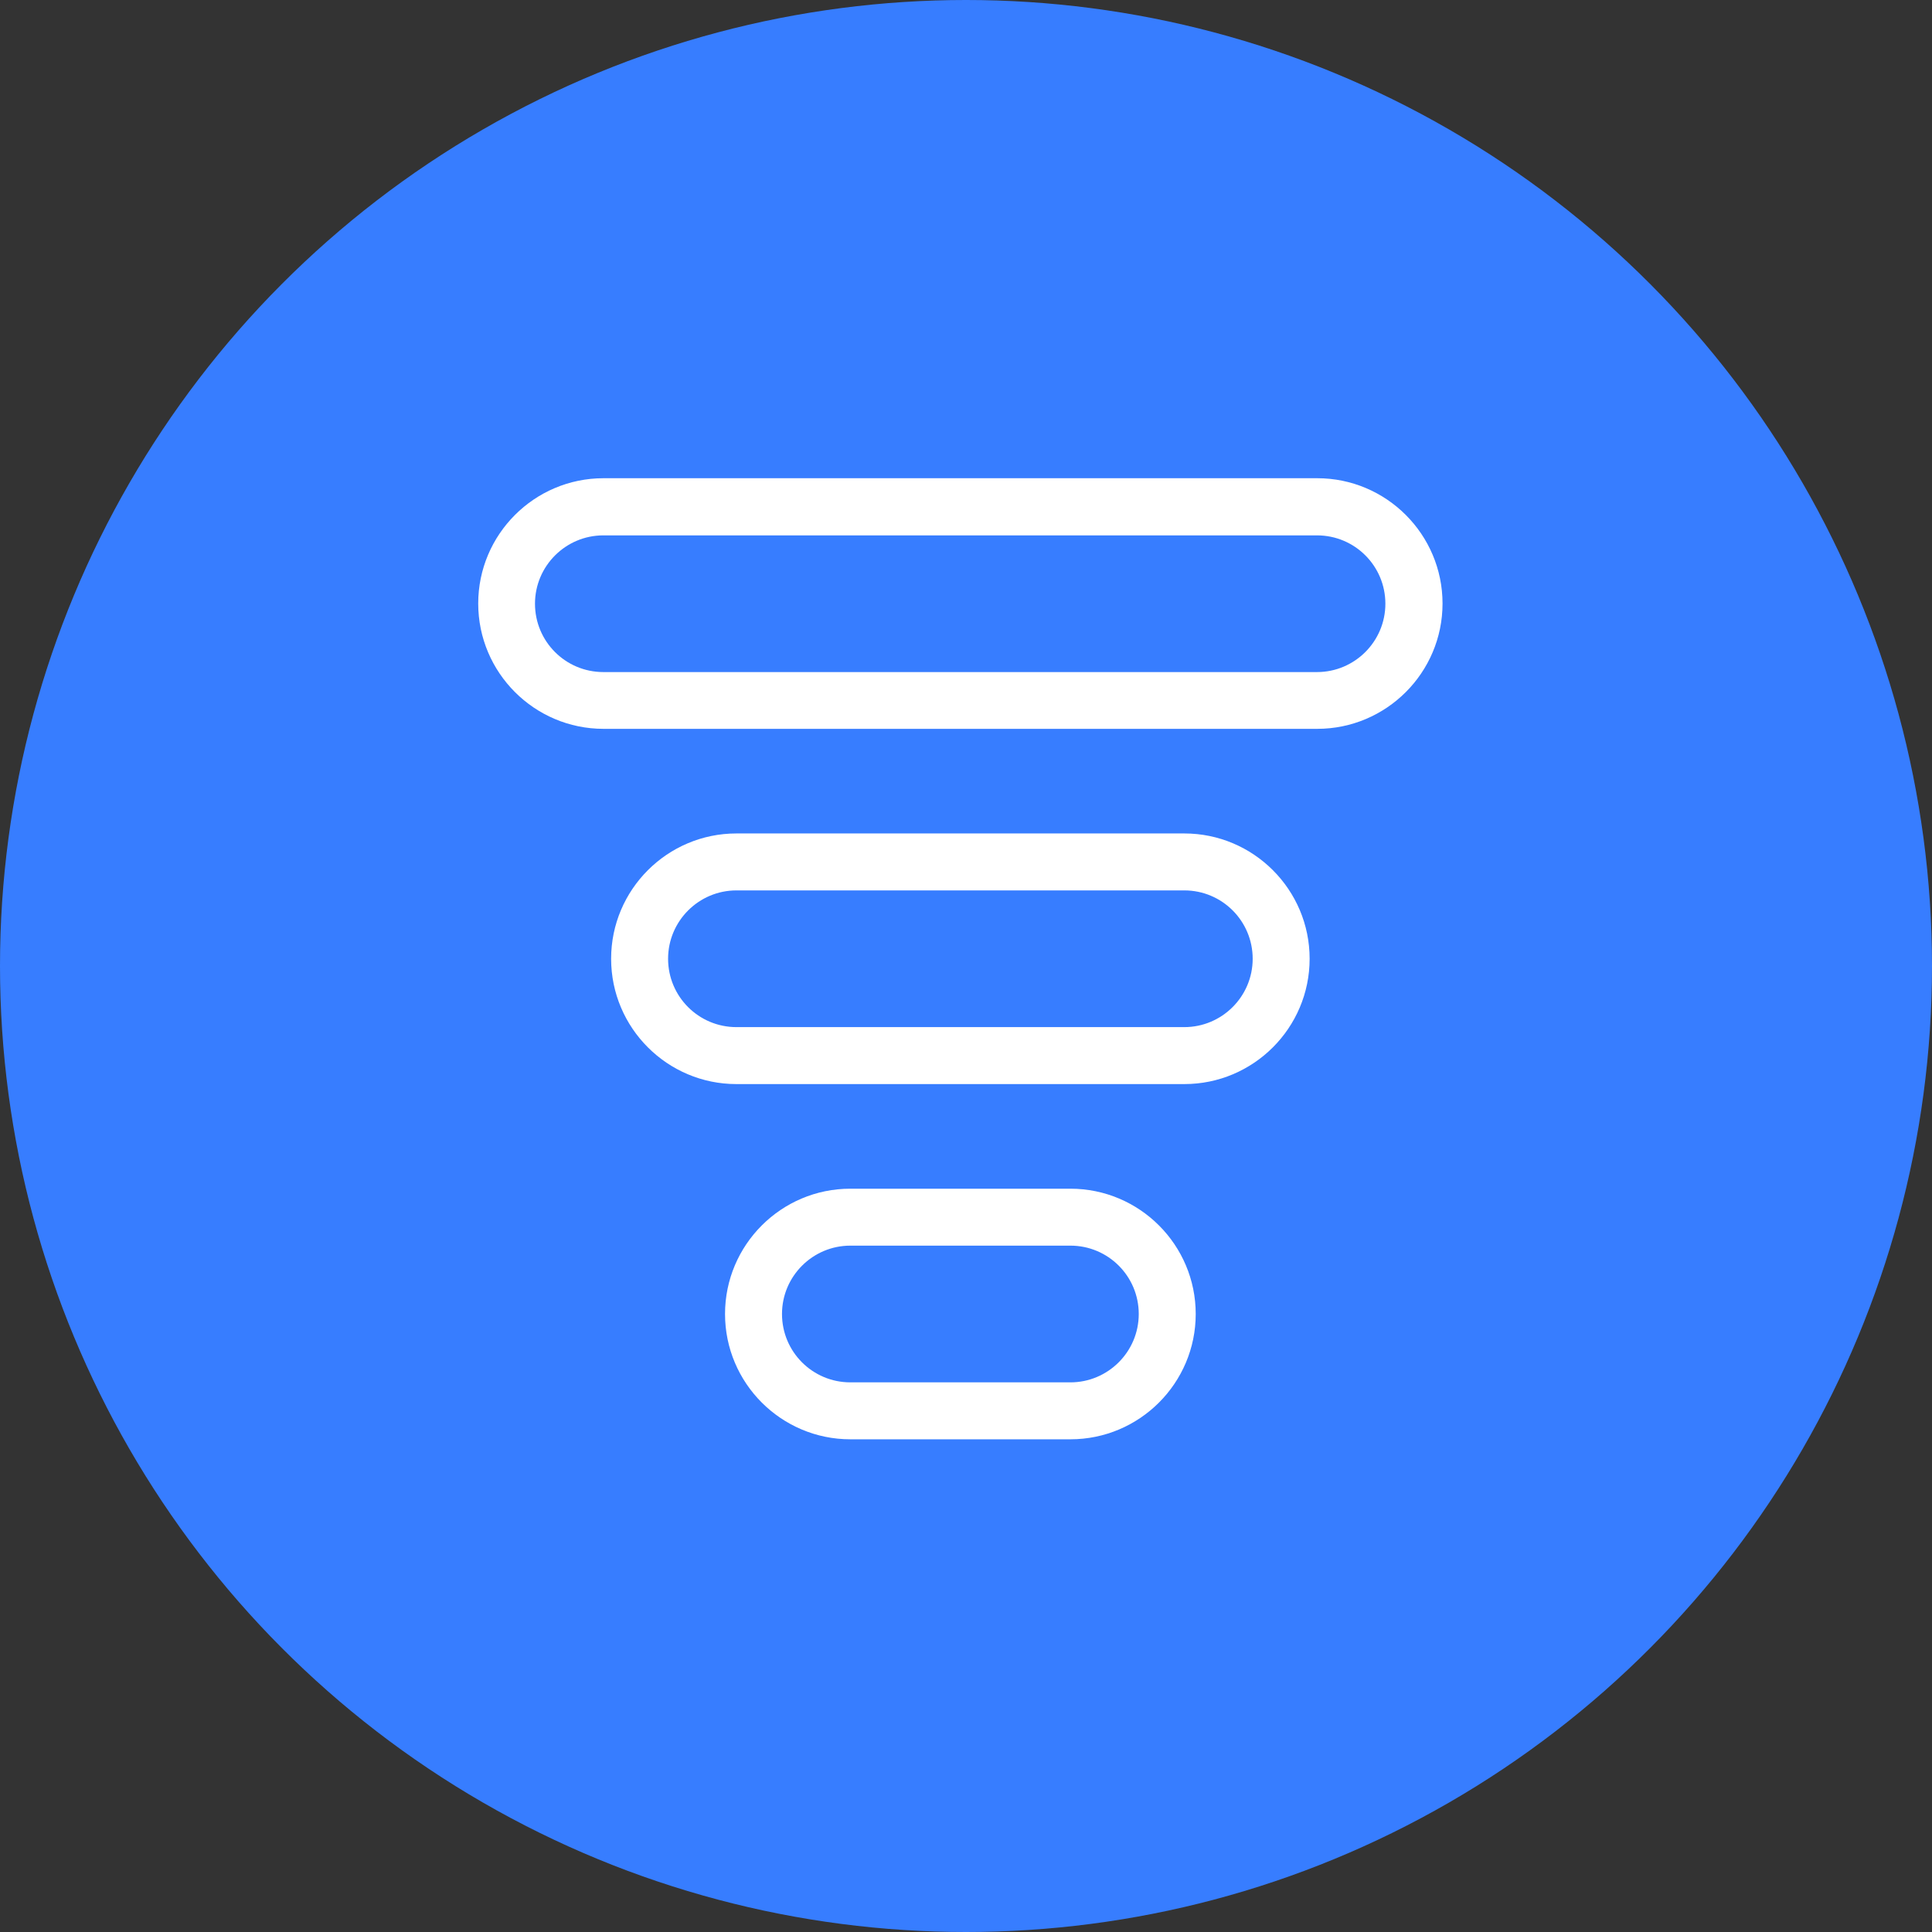
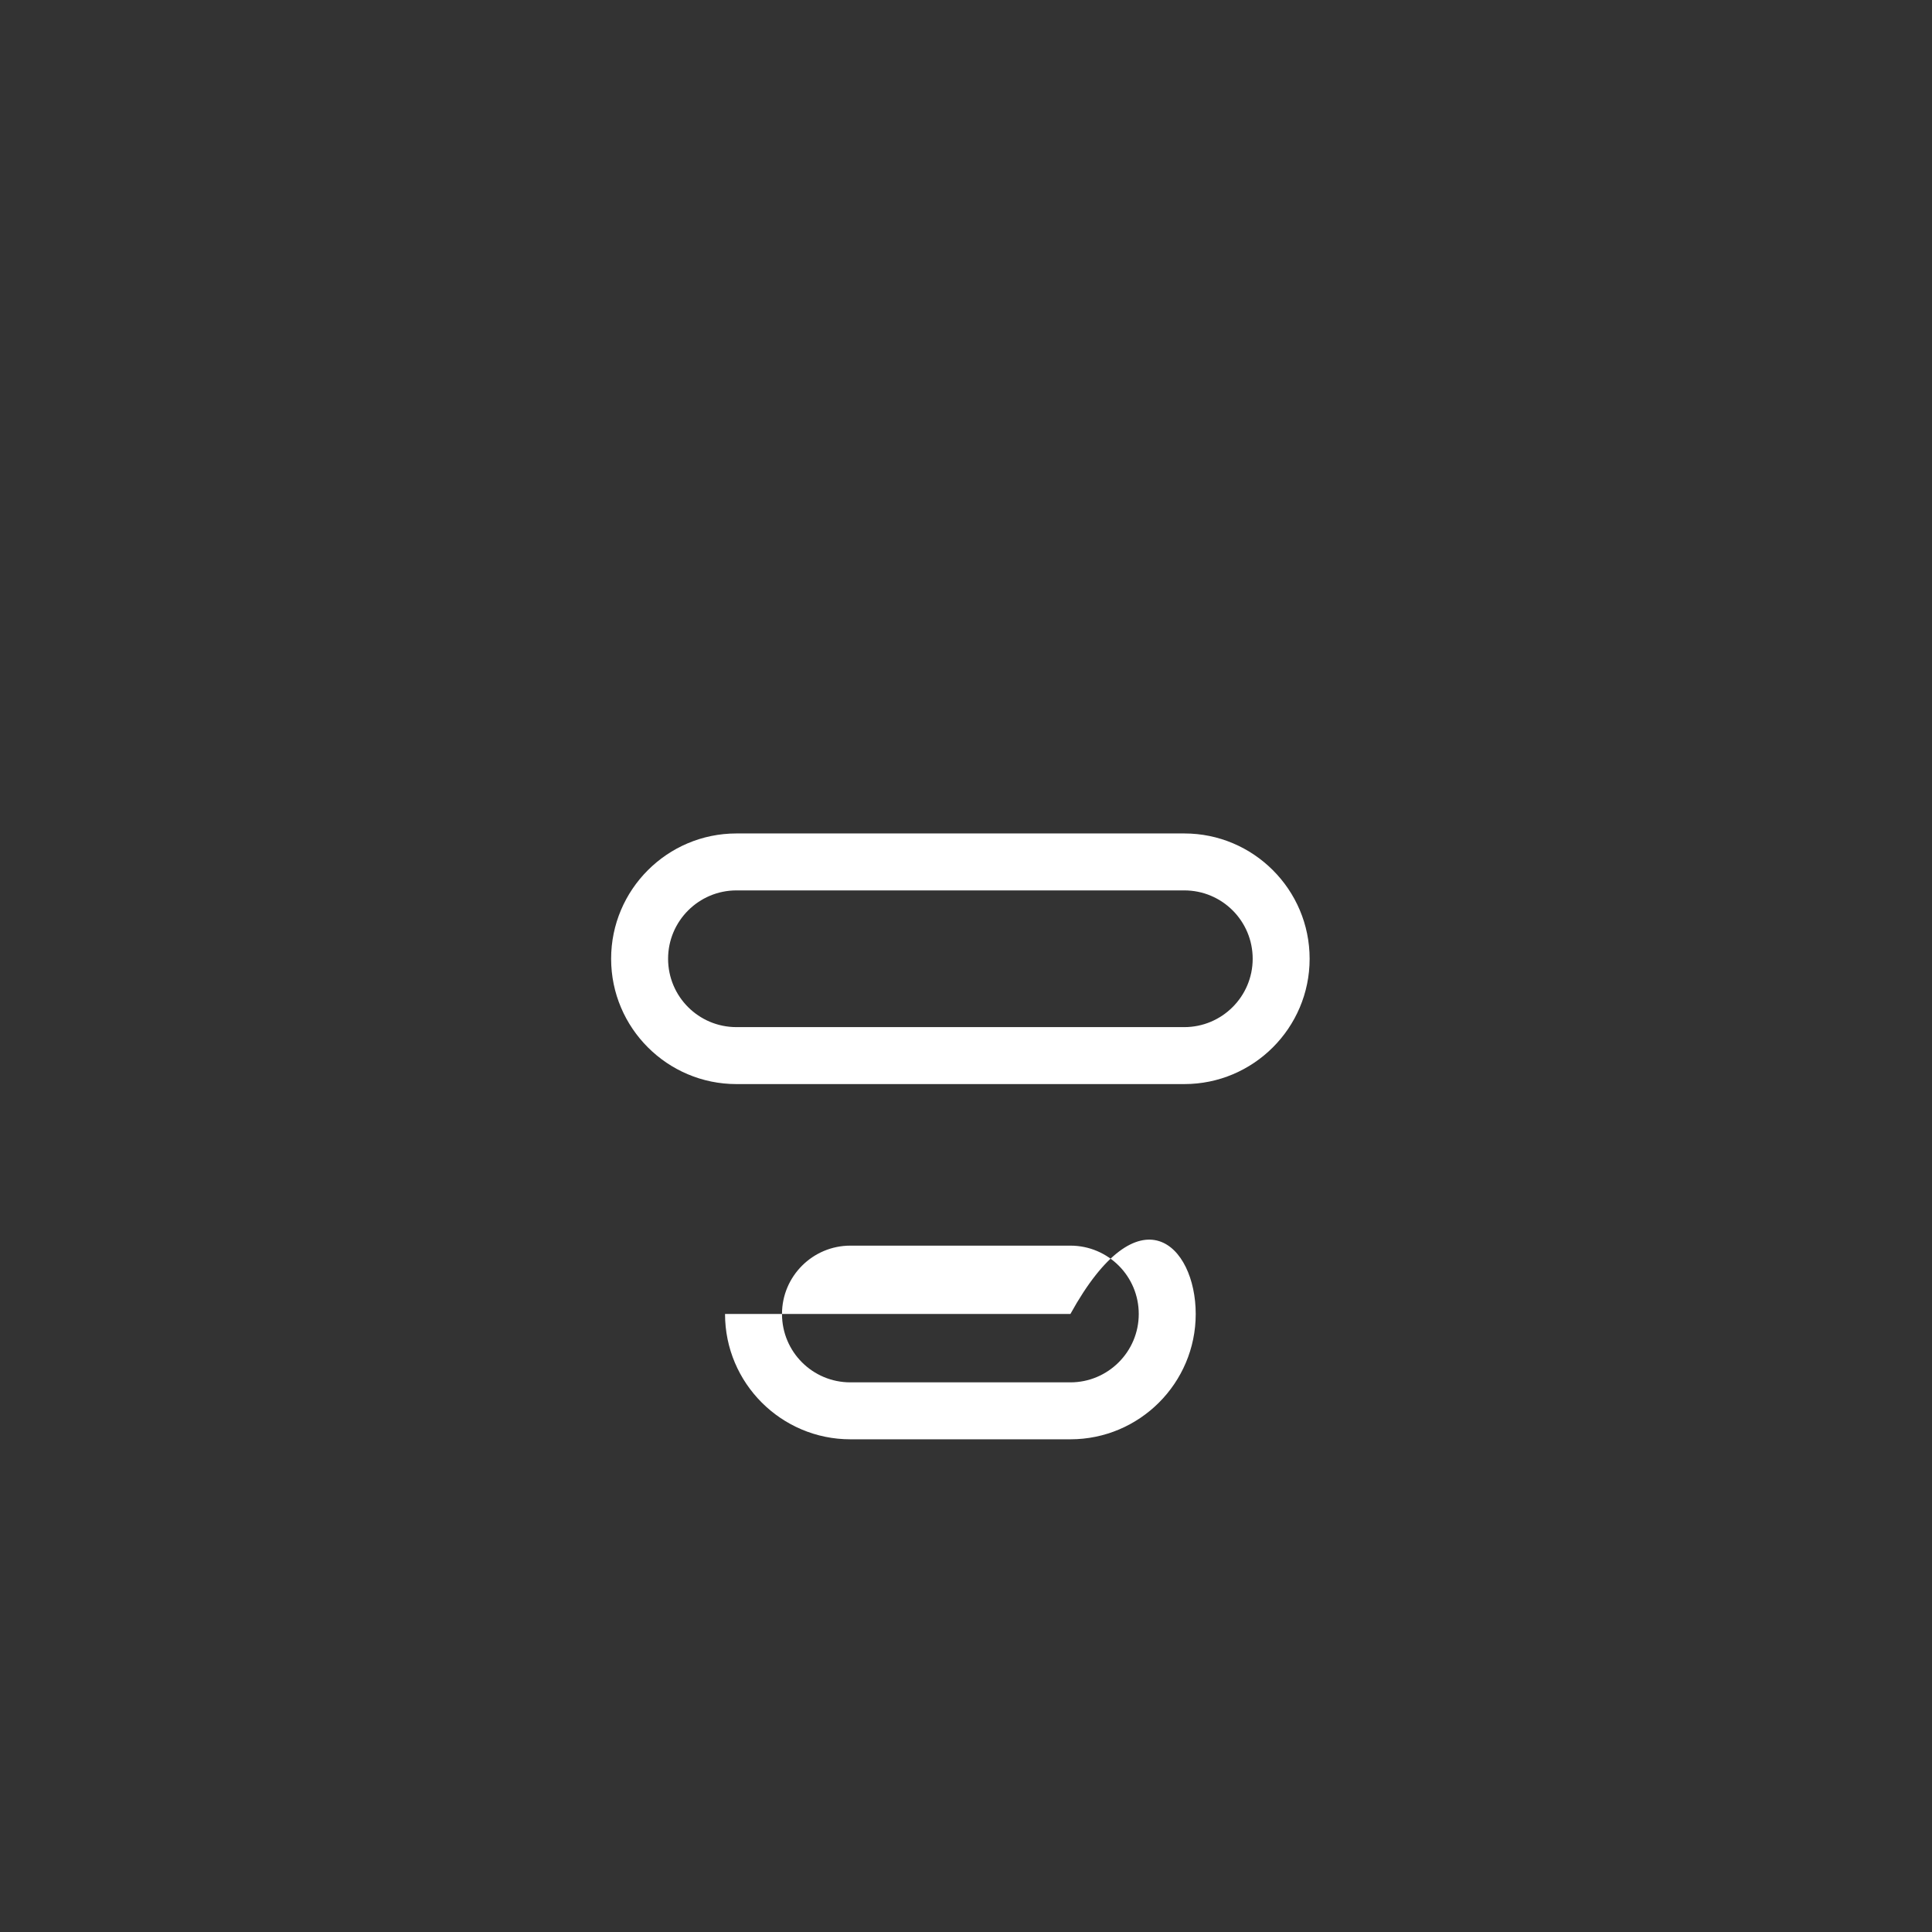
<svg xmlns="http://www.w3.org/2000/svg" width="101" height="101" viewBox="0 0 101 101" fill="none">
  <rect x="0" y="0" width="101" height="101" fill="#333333" stroke="none" />
-   <circle cx="50.5" cy="50.5" r="50.5" fill="rgba(55, 125, 255, 1)" />
-   <path d="M68.861 38.102H31.551C27.938 38.102 25 35.164 25 31.551C25 27.938 27.938 25 31.551 25H68.861C72.474 25 75.412 27.938 75.412 31.551C75.412 35.164 72.474 38.102 68.861 38.102ZM31.541 27.988C29.576 27.988 27.968 29.586 27.968 31.561C27.968 33.536 29.566 35.134 31.541 35.134H68.851C70.817 35.134 72.424 33.536 72.424 31.561C72.424 29.586 70.826 27.988 68.851 27.988H31.541Z" fill="white" />
  <path d="M61.913 56.673H38.499C34.886 56.673 31.948 53.735 31.948 50.122C31.948 46.509 34.886 43.571 38.499 43.571H61.913C65.526 43.571 68.464 46.509 68.464 50.122C68.464 53.735 65.526 56.673 61.913 56.673ZM38.499 46.548C36.533 46.548 34.926 48.147 34.926 50.122C34.926 52.097 36.524 53.695 38.499 53.695H61.913C63.879 53.695 65.487 52.097 65.487 50.122C65.487 48.147 63.889 46.548 61.913 46.548H38.499Z" fill="white" />
-   <path d="M55.958 75.243H44.454C40.841 75.243 37.903 72.305 37.903 68.692C37.903 65.08 40.841 62.142 44.454 62.142H55.958C59.571 62.142 62.509 65.08 62.509 68.692C62.509 72.305 59.571 75.243 55.958 75.243ZM44.454 65.119C42.489 65.119 40.881 66.717 40.881 68.692C40.881 70.668 42.479 72.266 44.454 72.266H55.958C57.923 72.266 59.531 70.668 59.531 68.692C59.531 66.717 57.933 65.119 55.958 65.119H44.454Z" fill="white" />
+   <path d="M55.958 75.243H44.454C40.841 75.243 37.903 72.305 37.903 68.692H55.958C59.571 62.142 62.509 65.08 62.509 68.692C62.509 72.305 59.571 75.243 55.958 75.243ZM44.454 65.119C42.489 65.119 40.881 66.717 40.881 68.692C40.881 70.668 42.479 72.266 44.454 72.266H55.958C57.923 72.266 59.531 70.668 59.531 68.692C59.531 66.717 57.933 65.119 55.958 65.119H44.454Z" fill="white" />
</svg>